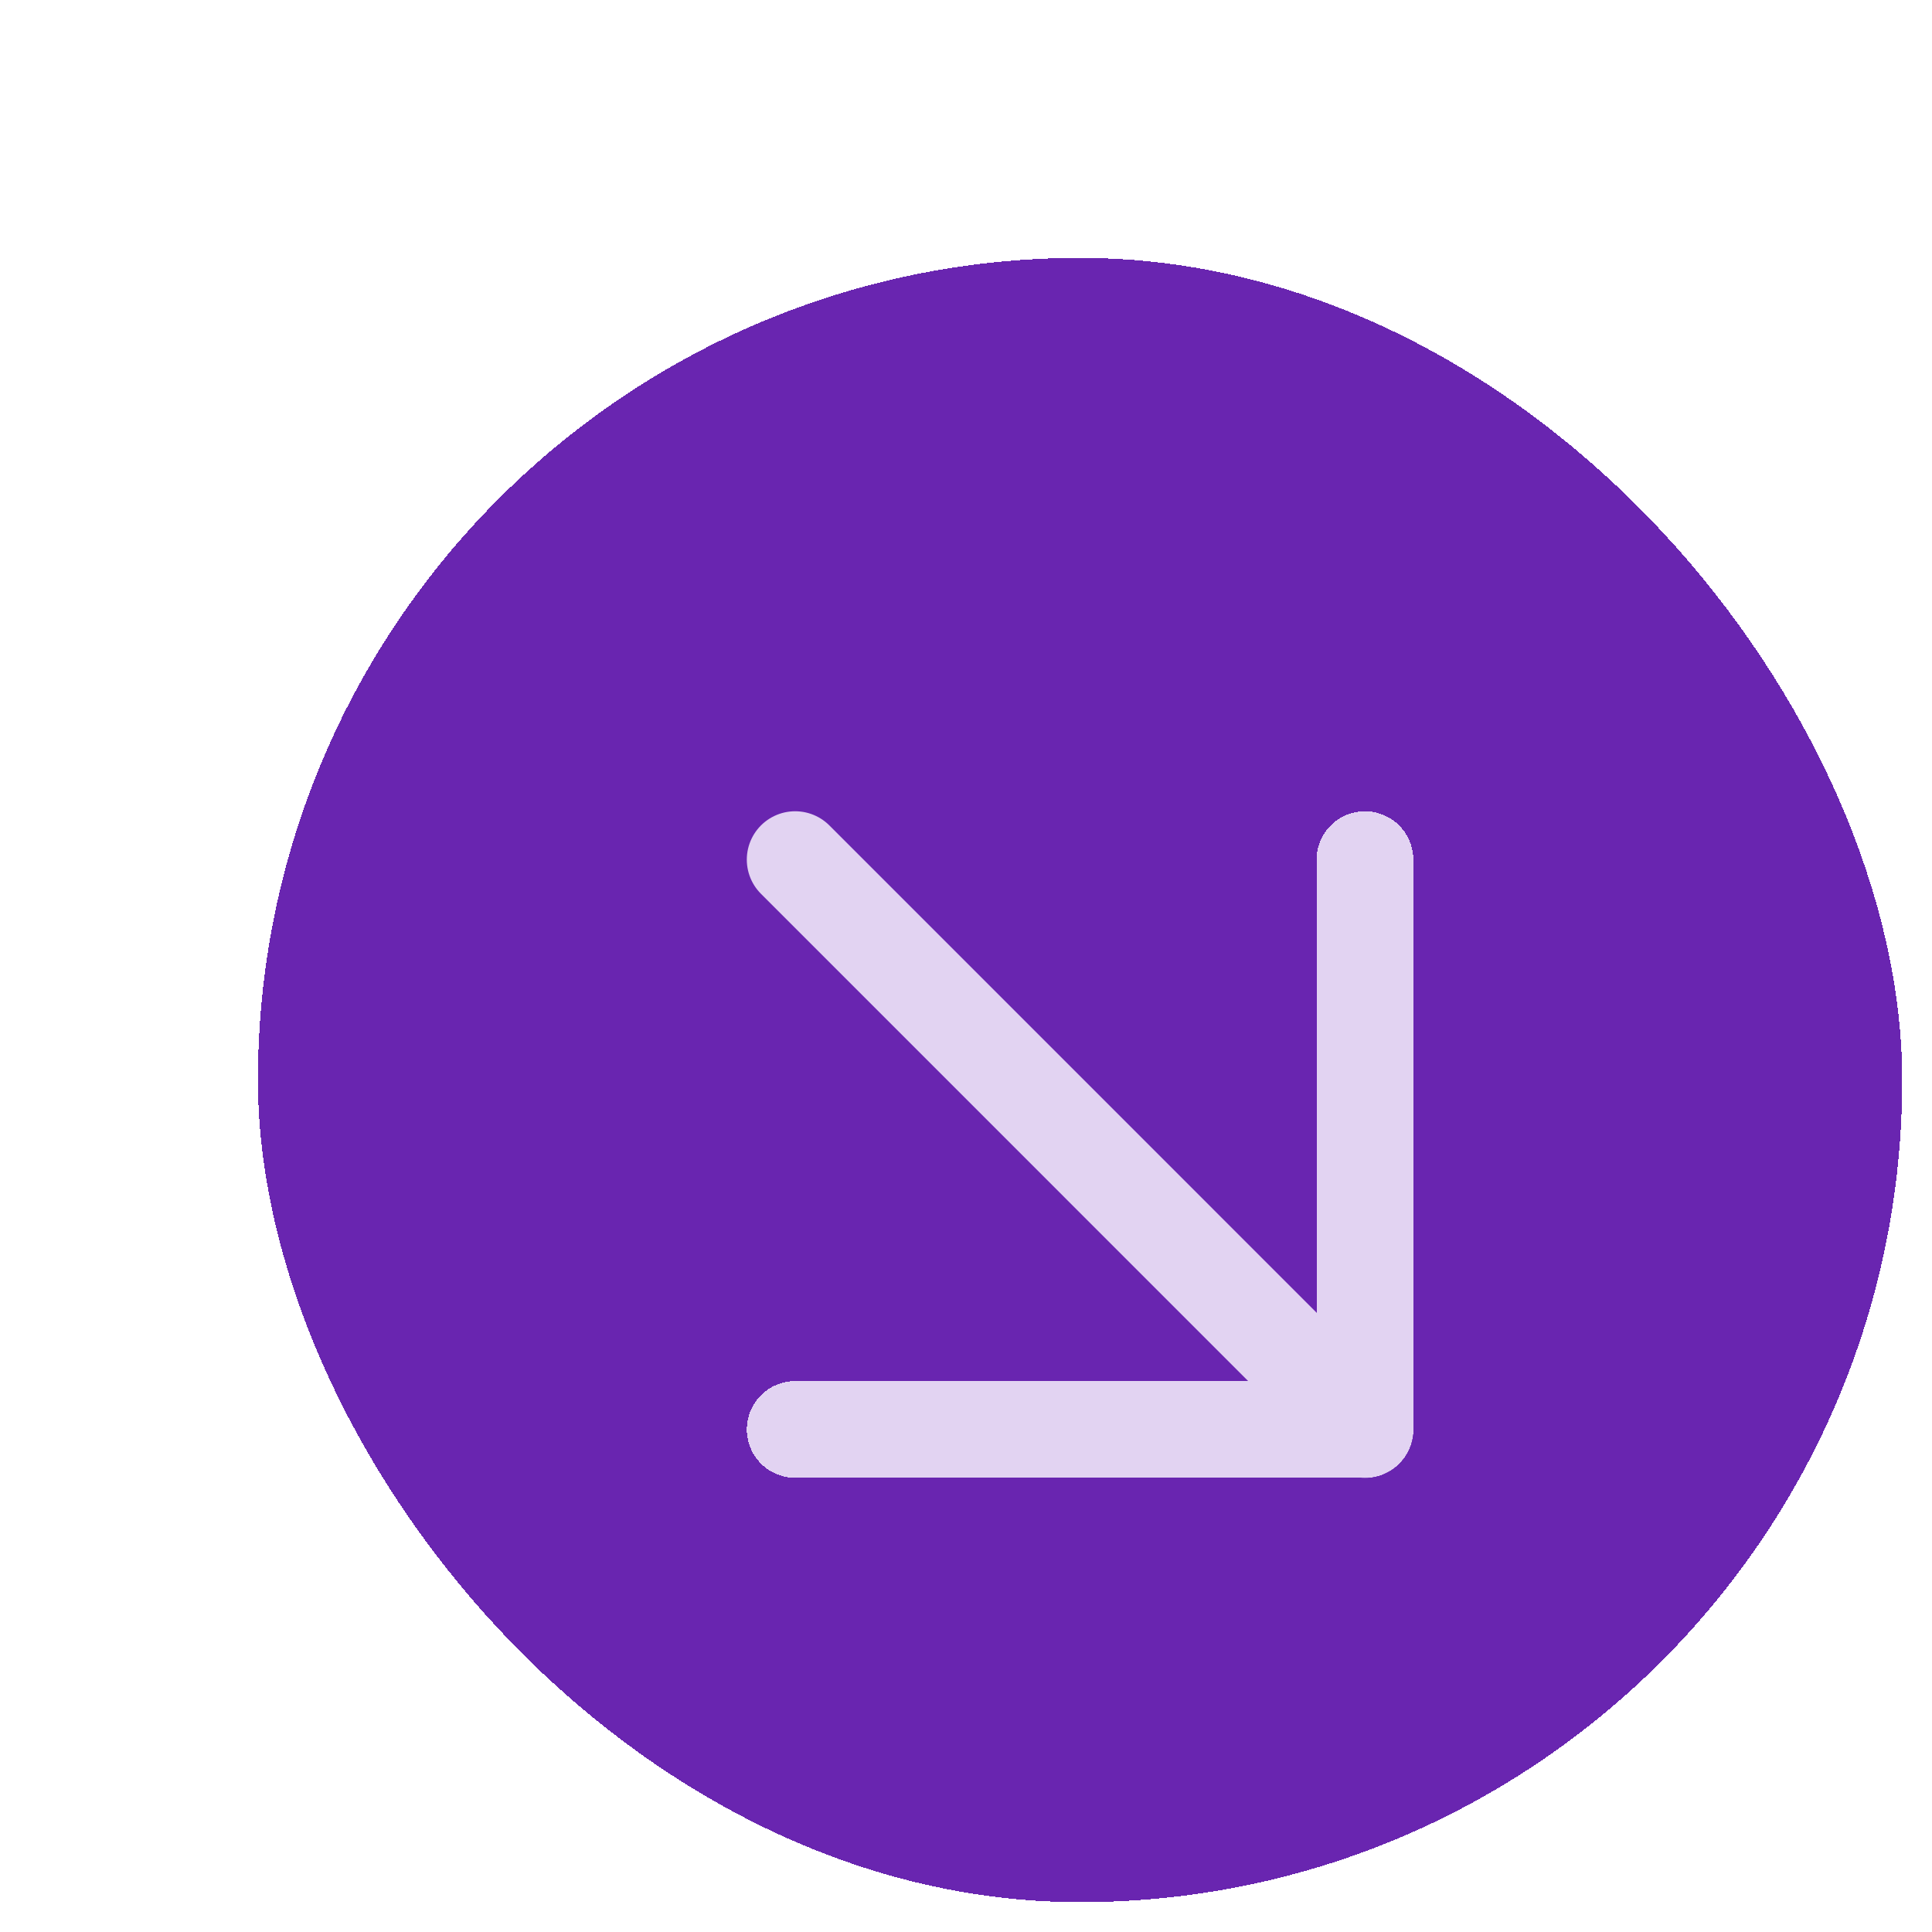
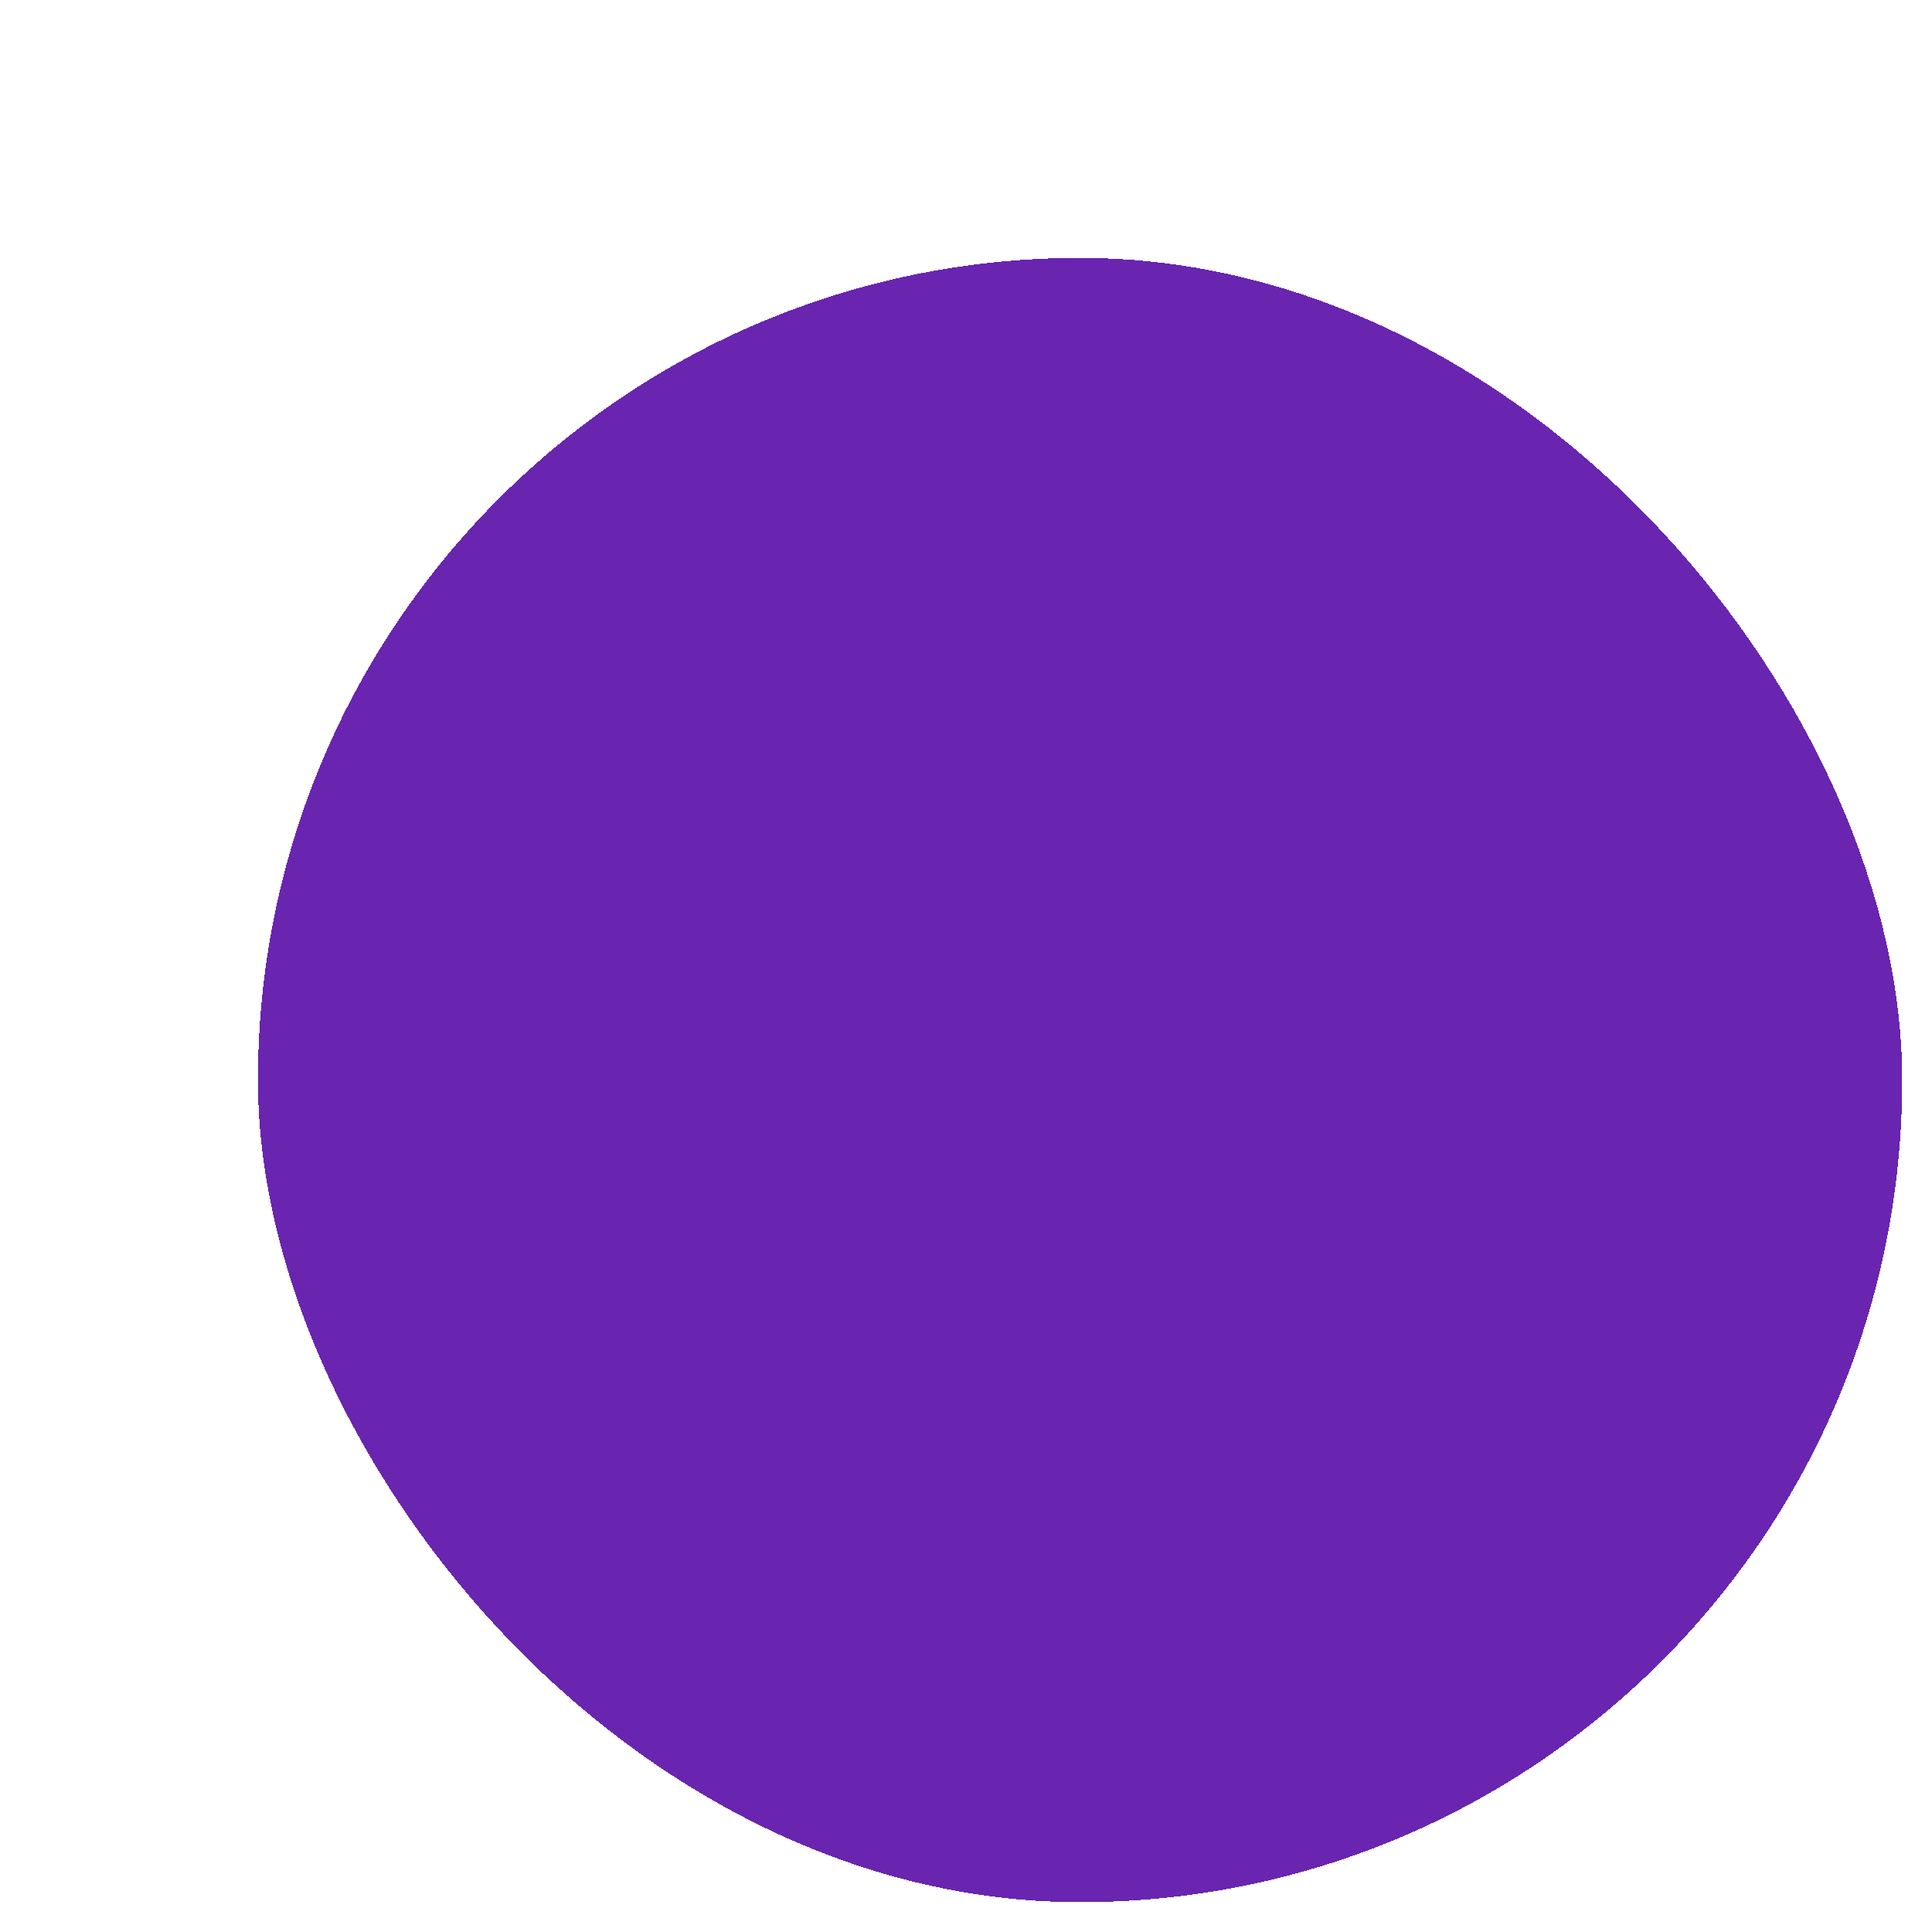
<svg xmlns="http://www.w3.org/2000/svg" width="47" height="47" viewBox="0 0 47 47" fill="none">
  <g filter="url(#filter0_di_638_121052)">
    <rect x="0.785" y="0.784" width="40" height="40" rx="20" fill="#6925B0" shape-rendering="crispEdges" />
    <g filter="url(#filter1_d_638_121052)">
-       <path d="M13.854 13.853L27.715 27.715" stroke="#E2D3F2" stroke-width="2.353" stroke-linecap="round" stroke-linejoin="round" />
-     </g>
+       </g>
    <g filter="url(#filter2_d_638_121052)">
-       <path d="M27.715 13.853L27.715 27.715L13.854 27.715" stroke="#E2D3F2" stroke-width="2.353" stroke-linecap="round" stroke-linejoin="round" shape-rendering="crispEdges" />
-     </g>
+       </g>
  </g>
  <defs>
    <filter id="filter0_di_638_121052" x="0.001" y="-0" width="46.275" height="46.275" filterUnits="userSpaceOnUse" color-interpolation-filters="sRGB">
      <feFlood flood-opacity="0" result="BackgroundImageFix" />
      <feColorMatrix in="SourceAlpha" type="matrix" values="0 0 0 0 0 0 0 0 0 0 0 0 0 0 0 0 0 0 127 0" result="hardAlpha" />
      <feOffset dx="2.353" dy="2.353" />
      <feGaussianBlur stdDeviation="1.569" />
      <feComposite in2="hardAlpha" operator="out" />
      <feColorMatrix type="matrix" values="0 0 0 0 0 0 0 0 0 0 0 0 0 0 0 0 0 0 0.2 0" />
      <feBlend mode="normal" in2="BackgroundImageFix" result="effect1_dropShadow_638_121052" />
      <feBlend mode="normal" in="SourceGraphic" in2="effect1_dropShadow_638_121052" result="shape" />
      <feColorMatrix in="SourceAlpha" type="matrix" values="0 0 0 0 0 0 0 0 0 0 0 0 0 0 0 0 0 0 127 0" result="hardAlpha" />
      <feOffset dx="3.137" dy="3.137" />
      <feGaussianBlur stdDeviation="1.569" />
      <feComposite in2="hardAlpha" operator="arithmetic" k2="-1" k3="1" />
      <feColorMatrix type="matrix" values="0 0 0 0 0.49 0 0 0 0 0.209 0 0 0 0 0.799 0 0 0 1 0" />
      <feBlend mode="normal" in2="shape" result="effect2_innerShadow_638_121052" />
    </filter>
    <filter id="filter1_d_638_121052" x="12.678" y="12.677" width="16.213" height="17.784" filterUnits="userSpaceOnUse" color-interpolation-filters="sRGB">
      <feFlood flood-opacity="0" result="BackgroundImageFix" />
      <feColorMatrix in="SourceAlpha" type="matrix" values="0 0 0 0 0 0 0 0 0 0 0 0 0 0 0 0 0 0 127 0" result="hardAlpha" />
      <feOffset dy="1.569" />
      <feComposite in2="hardAlpha" operator="out" />
      <feColorMatrix type="matrix" values="0 0 0 0 0.23 0 0 0 0 0.073 0 0 0 0 0.395 0 0 0 1 0" />
      <feBlend mode="normal" in2="BackgroundImageFix" result="effect1_dropShadow_638_121052" />
      <feBlend mode="normal" in="SourceGraphic" in2="effect1_dropShadow_638_121052" result="shape" />
    </filter>
    <filter id="filter2_d_638_121052" x="12.678" y="12.677" width="16.213" height="17.784" filterUnits="userSpaceOnUse" color-interpolation-filters="sRGB">
      <feFlood flood-opacity="0" result="BackgroundImageFix" />
      <feColorMatrix in="SourceAlpha" type="matrix" values="0 0 0 0 0 0 0 0 0 0 0 0 0 0 0 0 0 0 127 0" result="hardAlpha" />
      <feOffset dy="1.569" />
      <feComposite in2="hardAlpha" operator="out" />
      <feColorMatrix type="matrix" values="0 0 0 0 0.23 0 0 0 0 0.073 0 0 0 0 0.395 0 0 0 1 0" />
      <feBlend mode="normal" in2="BackgroundImageFix" result="effect1_dropShadow_638_121052" />
      <feBlend mode="normal" in="SourceGraphic" in2="effect1_dropShadow_638_121052" result="shape" />
    </filter>
  </defs>
</svg>